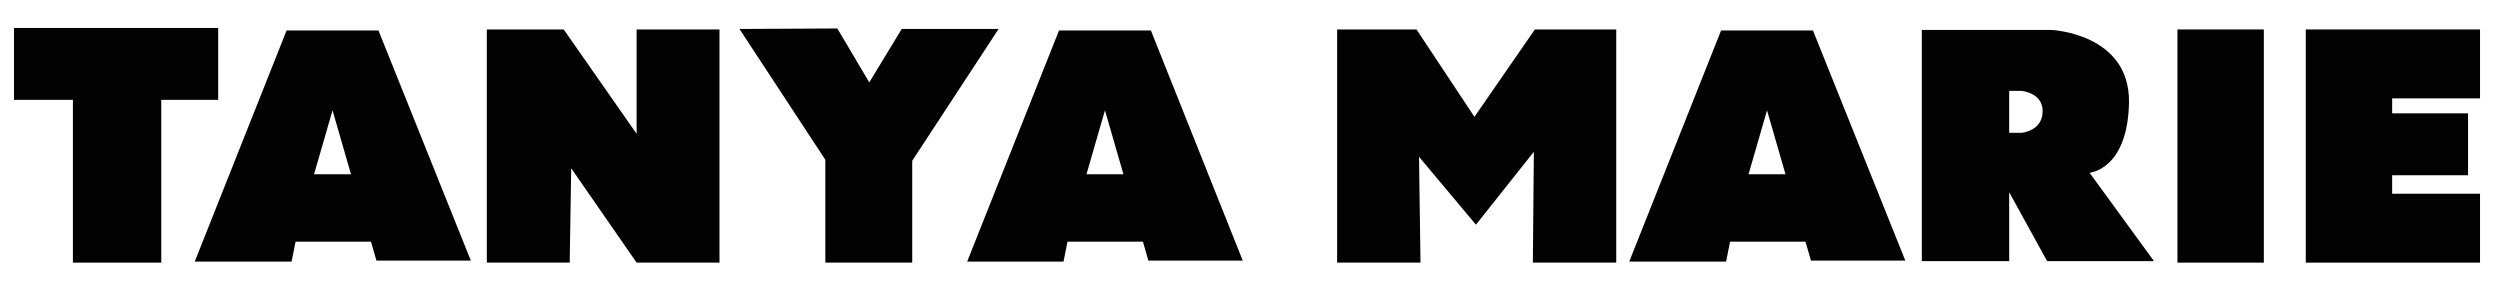
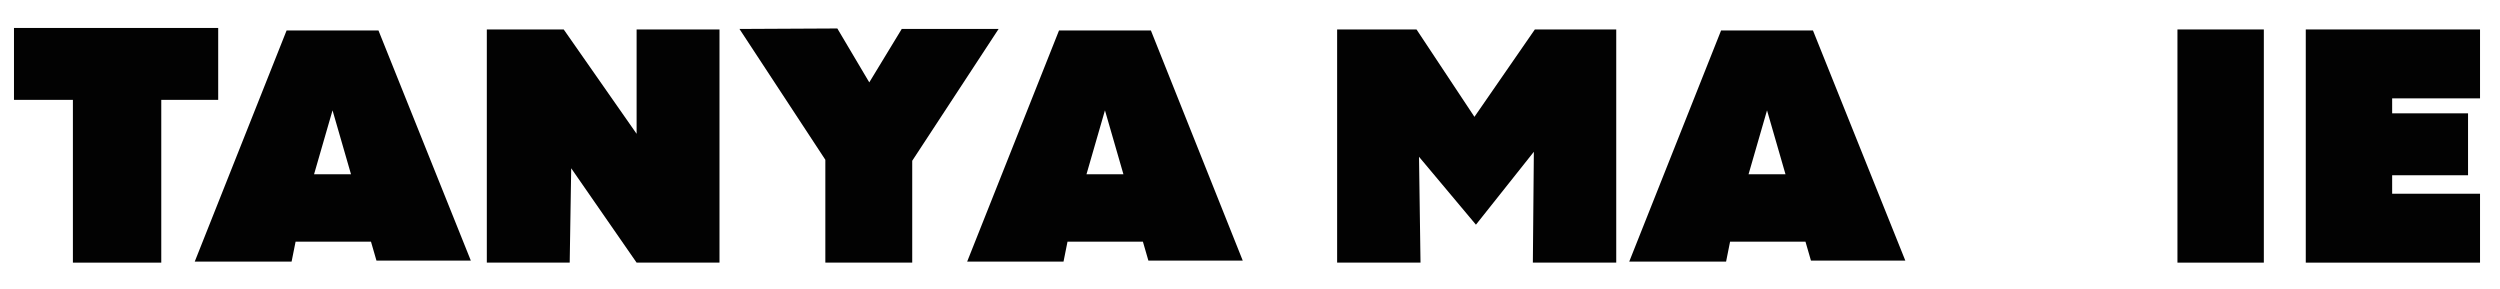
<svg xmlns="http://www.w3.org/2000/svg" version="1.1" id="Layer_1" x="0px" y="0px" viewBox="0 0 500.7 57.8" style="enable-background:new 0 0 500.7 57.8;" xml:space="preserve">
  <style type="text/css">
	.st0{fill:#020202;}
</style>
  <polygon class="st0" points="2.8,5.6 2.8,20 14.6,20 14.6,52.6 32.3,52.6 32.3,20 43.7,20 43.7,5.6 " />
  <rect x="436.1" y="5.9" class="st0" width="17.3" height="46.7" />
  <polygon class="st0" points="496.7,19.7 496.7,5.9 479.1,5.9 461.8,5.9 461.8,19.7 461.8,22.7 461.8,35.1 461.8,38.8 461.8,52.6   479.1,52.6 496.7,52.6 496.7,38.8 479.1,38.8 479.1,35.1 494.3,35.1 494.3,22.7 479.1,22.7 479.1,19.7 " />
  <path class="st0" d="M75.8,6.1H57.4L39,52.4h19.4l0.8-4h15.1l1.1,3.8h18.9L75.8,6.1L75.8,6.1z M62.9,34.9l3.7-12.8l3.7,12.8H62.9  L62.9,34.9z" />
  <path class="st0" d="M230.5,6.1h-18.4l-18.4,46.3H213l0.8-4h15.1l1.1,3.8h18.9L230.5,6.1L230.5,6.1z M217.6,34.9l3.7-12.8l3.7,12.8  H217.6L217.6,34.9z" />
  <path class="st0" d="M363.1,6.1h-18.4l-18.4,46.3h19.4l0.8-4h15.1l1.1,3.8h18.9L363.1,6.1L363.1,6.1z M350.2,34.9l3.7-12.8l3.7,12.8  H350.2L350.2,34.9z" />
  <polygon class="st0" points="127.5,5.9 127.5,26.8 112.9,5.9 97.5,5.9 97.5,52.6 114.1,52.6 114.4,33.7 127.5,52.6 144.1,52.6   144.1,5.9 " />
  <polygon class="st0" points="180.6,5.8 174.1,16.5 167.7,5.7 148.1,5.8 165.3,32 165.3,52.6 182.7,52.6 182.7,32.2 200,5.8 " />
  <polygon class="st0" points="307.4,5.9 295.3,23.4 283.7,5.9 267.8,5.9 267.8,52.6 284.5,52.6 284.2,31.4 295.6,45 307.2,30.4   307,52.6 323.7,52.6 323.7,5.9 " />
-   <path class="st0" d="M418.5,34.6c0,0,7.7-0.6,7.9-14.2C426.5,6.7,410.9,6,410.9,6h-26v46.3h17.5V38.5l7.6,13.8h21.4L418.5,34.6  L418.5,34.6z M404.9,26.6h-2.5v-8.4l0,0h2.4c0,0,4.4,0.3,4.3,4.2S404.8,26.6,404.9,26.6L404.9,26.6z" />
</svg>